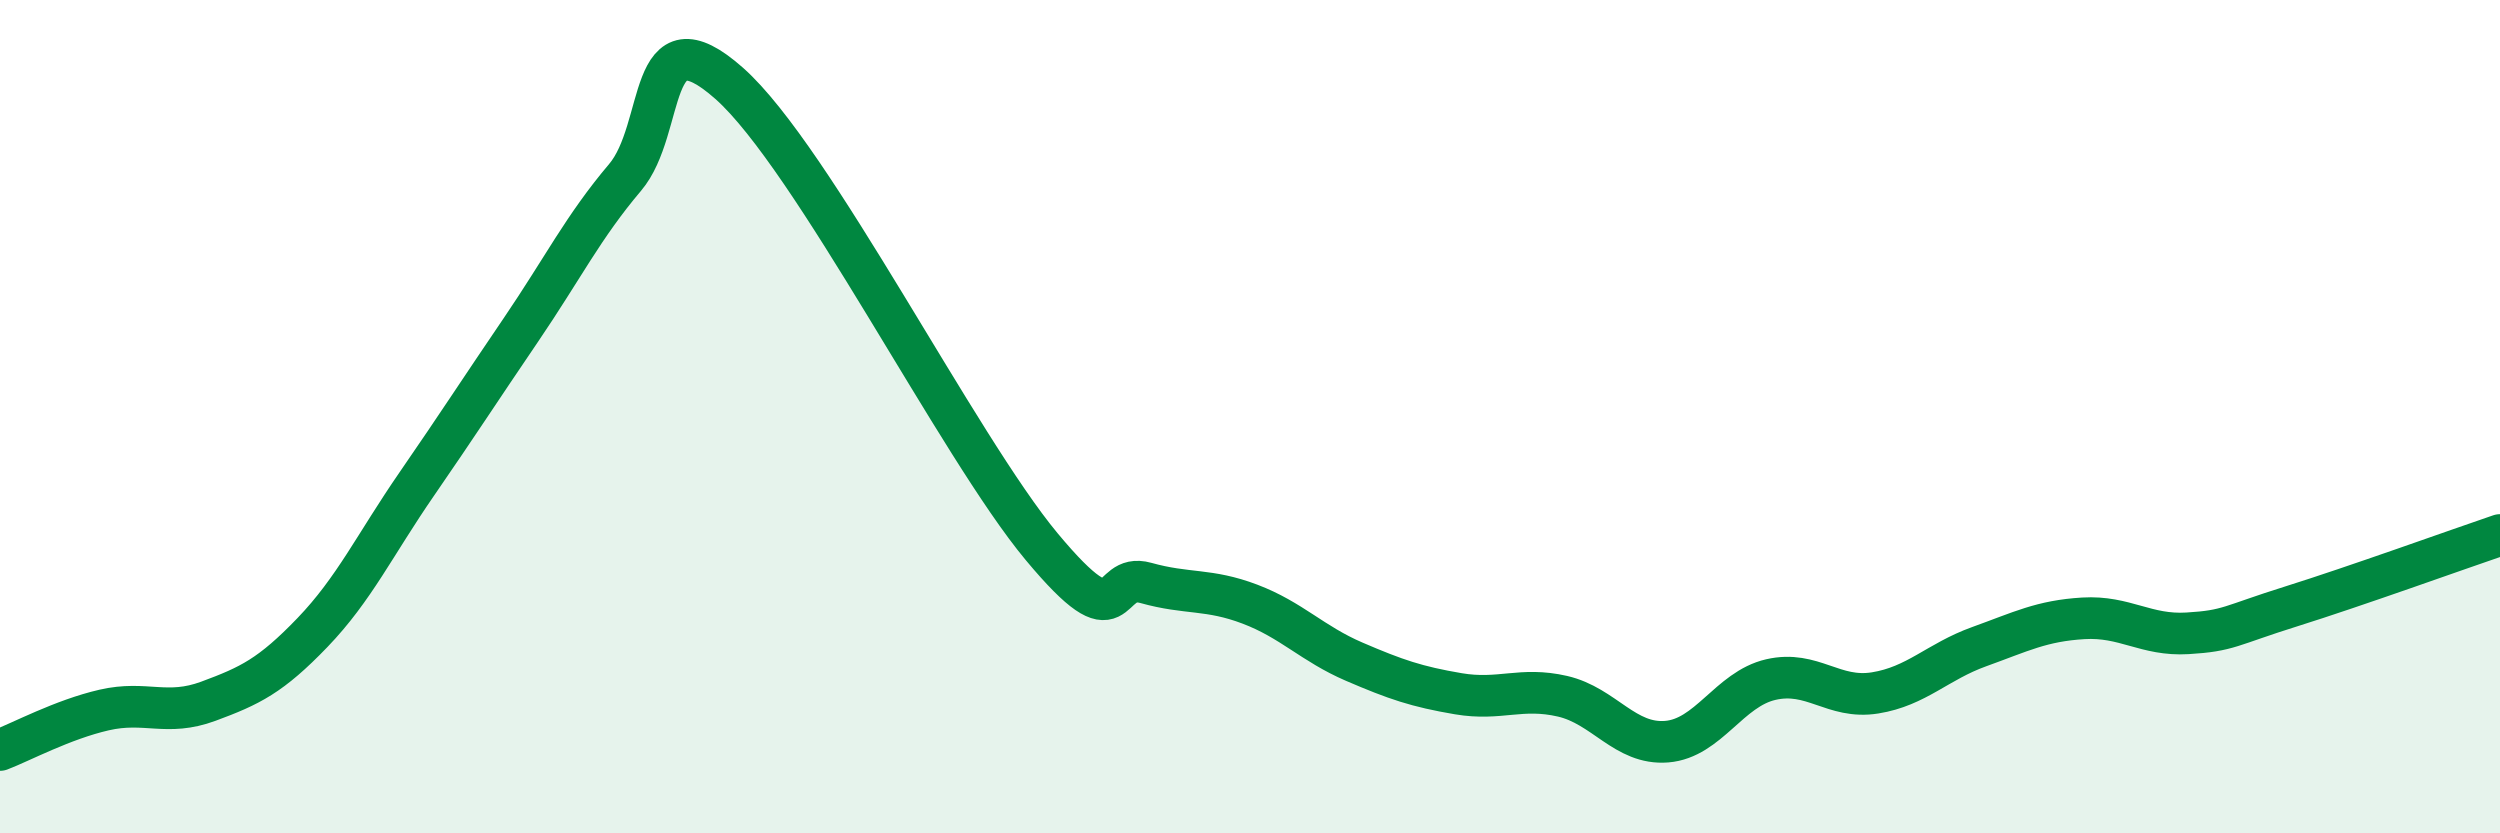
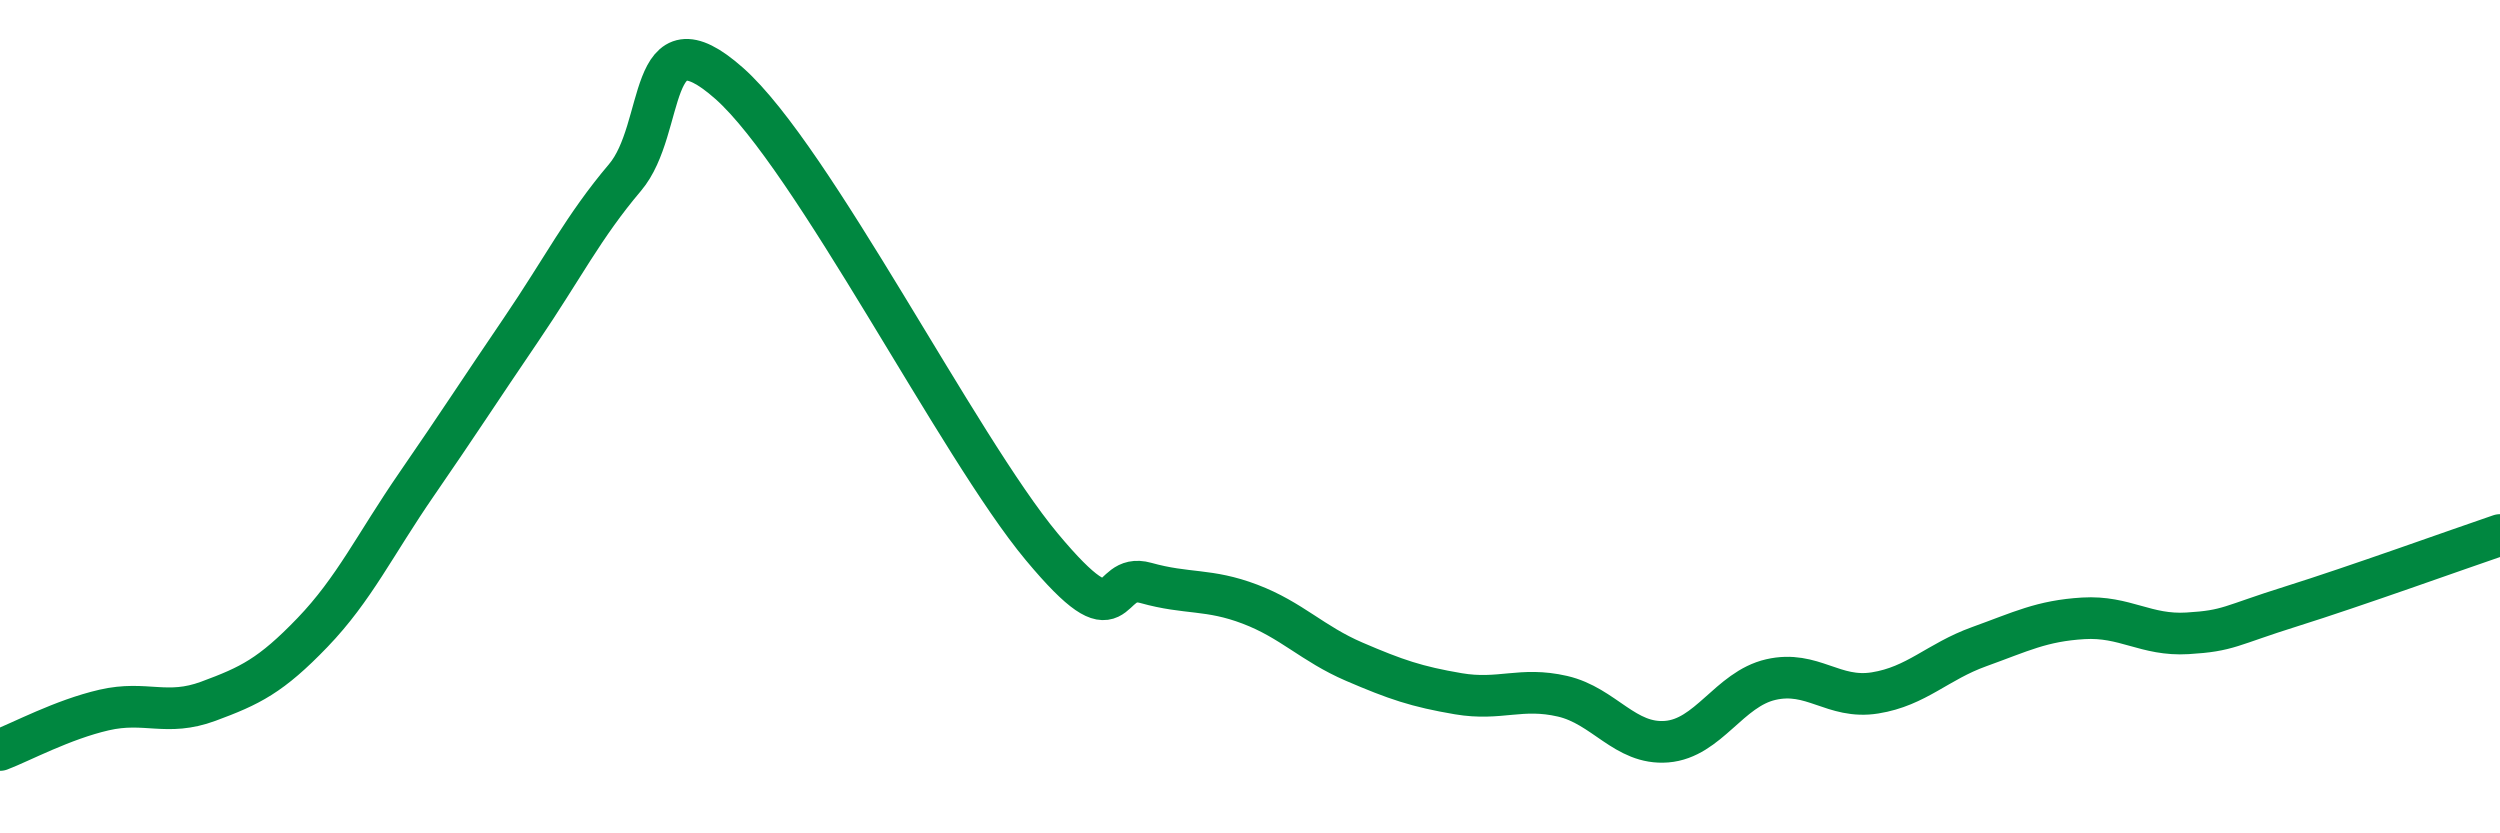
<svg xmlns="http://www.w3.org/2000/svg" width="60" height="20" viewBox="0 0 60 20">
-   <path d="M 0,18 C 0.5,17.81 1.5,17.27 2.5,17.04 C 3.5,16.81 4,17.2 5,16.83 C 6,16.46 6.5,16.22 7.5,15.18 C 8.5,14.14 9,13.07 10,11.62 C 11,10.17 11.5,9.39 12.5,7.92 C 13.5,6.45 14,5.44 15,4.26 C 16,3.08 15.5,0.23 17.5,2 C 19.5,3.77 23,10.72 25,13.12 C 27,15.52 26.5,13.71 27.5,13.99 C 28.5,14.27 29,14.12 30,14.5 C 31,14.88 31.5,15.45 32.5,15.88 C 33.5,16.31 34,16.48 35,16.65 C 36,16.82 36.5,16.48 37.5,16.71 C 38.5,16.94 39,17.88 40,17.8 C 41,17.72 41.5,16.54 42.5,16.31 C 43.5,16.08 44,16.79 45,16.63 C 46,16.47 46.5,15.88 47.5,15.52 C 48.5,15.16 49,14.9 50,14.84 C 51,14.78 51.5,15.26 52.5,15.2 C 53.5,15.14 53.5,15.02 55,14.55 C 56.5,14.08 59,13.18 60,12.84L60 20L0 20Z" fill="#008740" opacity="0.1" stroke-linecap="round" stroke-linejoin="round" />
  <path d="M 0,18 C 0.5,17.81 1.5,17.27 2.5,17.04 C 3.5,16.81 4,17.2 5,16.83 C 6,16.46 6.5,16.22 7.5,15.18 C 8.5,14.14 9,13.07 10,11.62 C 11,10.17 11.5,9.39 12.5,7.92 C 13.5,6.45 14,5.44 15,4.26 C 16,3.08 15.5,0.23 17.5,2 C 19.5,3.77 23,10.72 25,13.12 C 27,15.52 26.5,13.71 27.5,13.99 C 28.5,14.27 29,14.12 30,14.5 C 31,14.88 31.5,15.45 32.5,15.88 C 33.5,16.31 34,16.48 35,16.65 C 36,16.82 36.5,16.48 37.5,16.71 C 38.5,16.94 39,17.88 40,17.8 C 41,17.72 41.5,16.54 42.5,16.31 C 43.5,16.08 44,16.79 45,16.63 C 46,16.47 46.5,15.88 47.5,15.52 C 48.5,15.16 49,14.9 50,14.84 C 51,14.78 51.5,15.26 52.5,15.2 C 53.5,15.14 53.5,15.02 55,14.55 C 56.5,14.08 59,13.18 60,12.84" stroke="#008740" stroke-width="1" fill="none" stroke-linecap="round" stroke-linejoin="round" />
</svg>